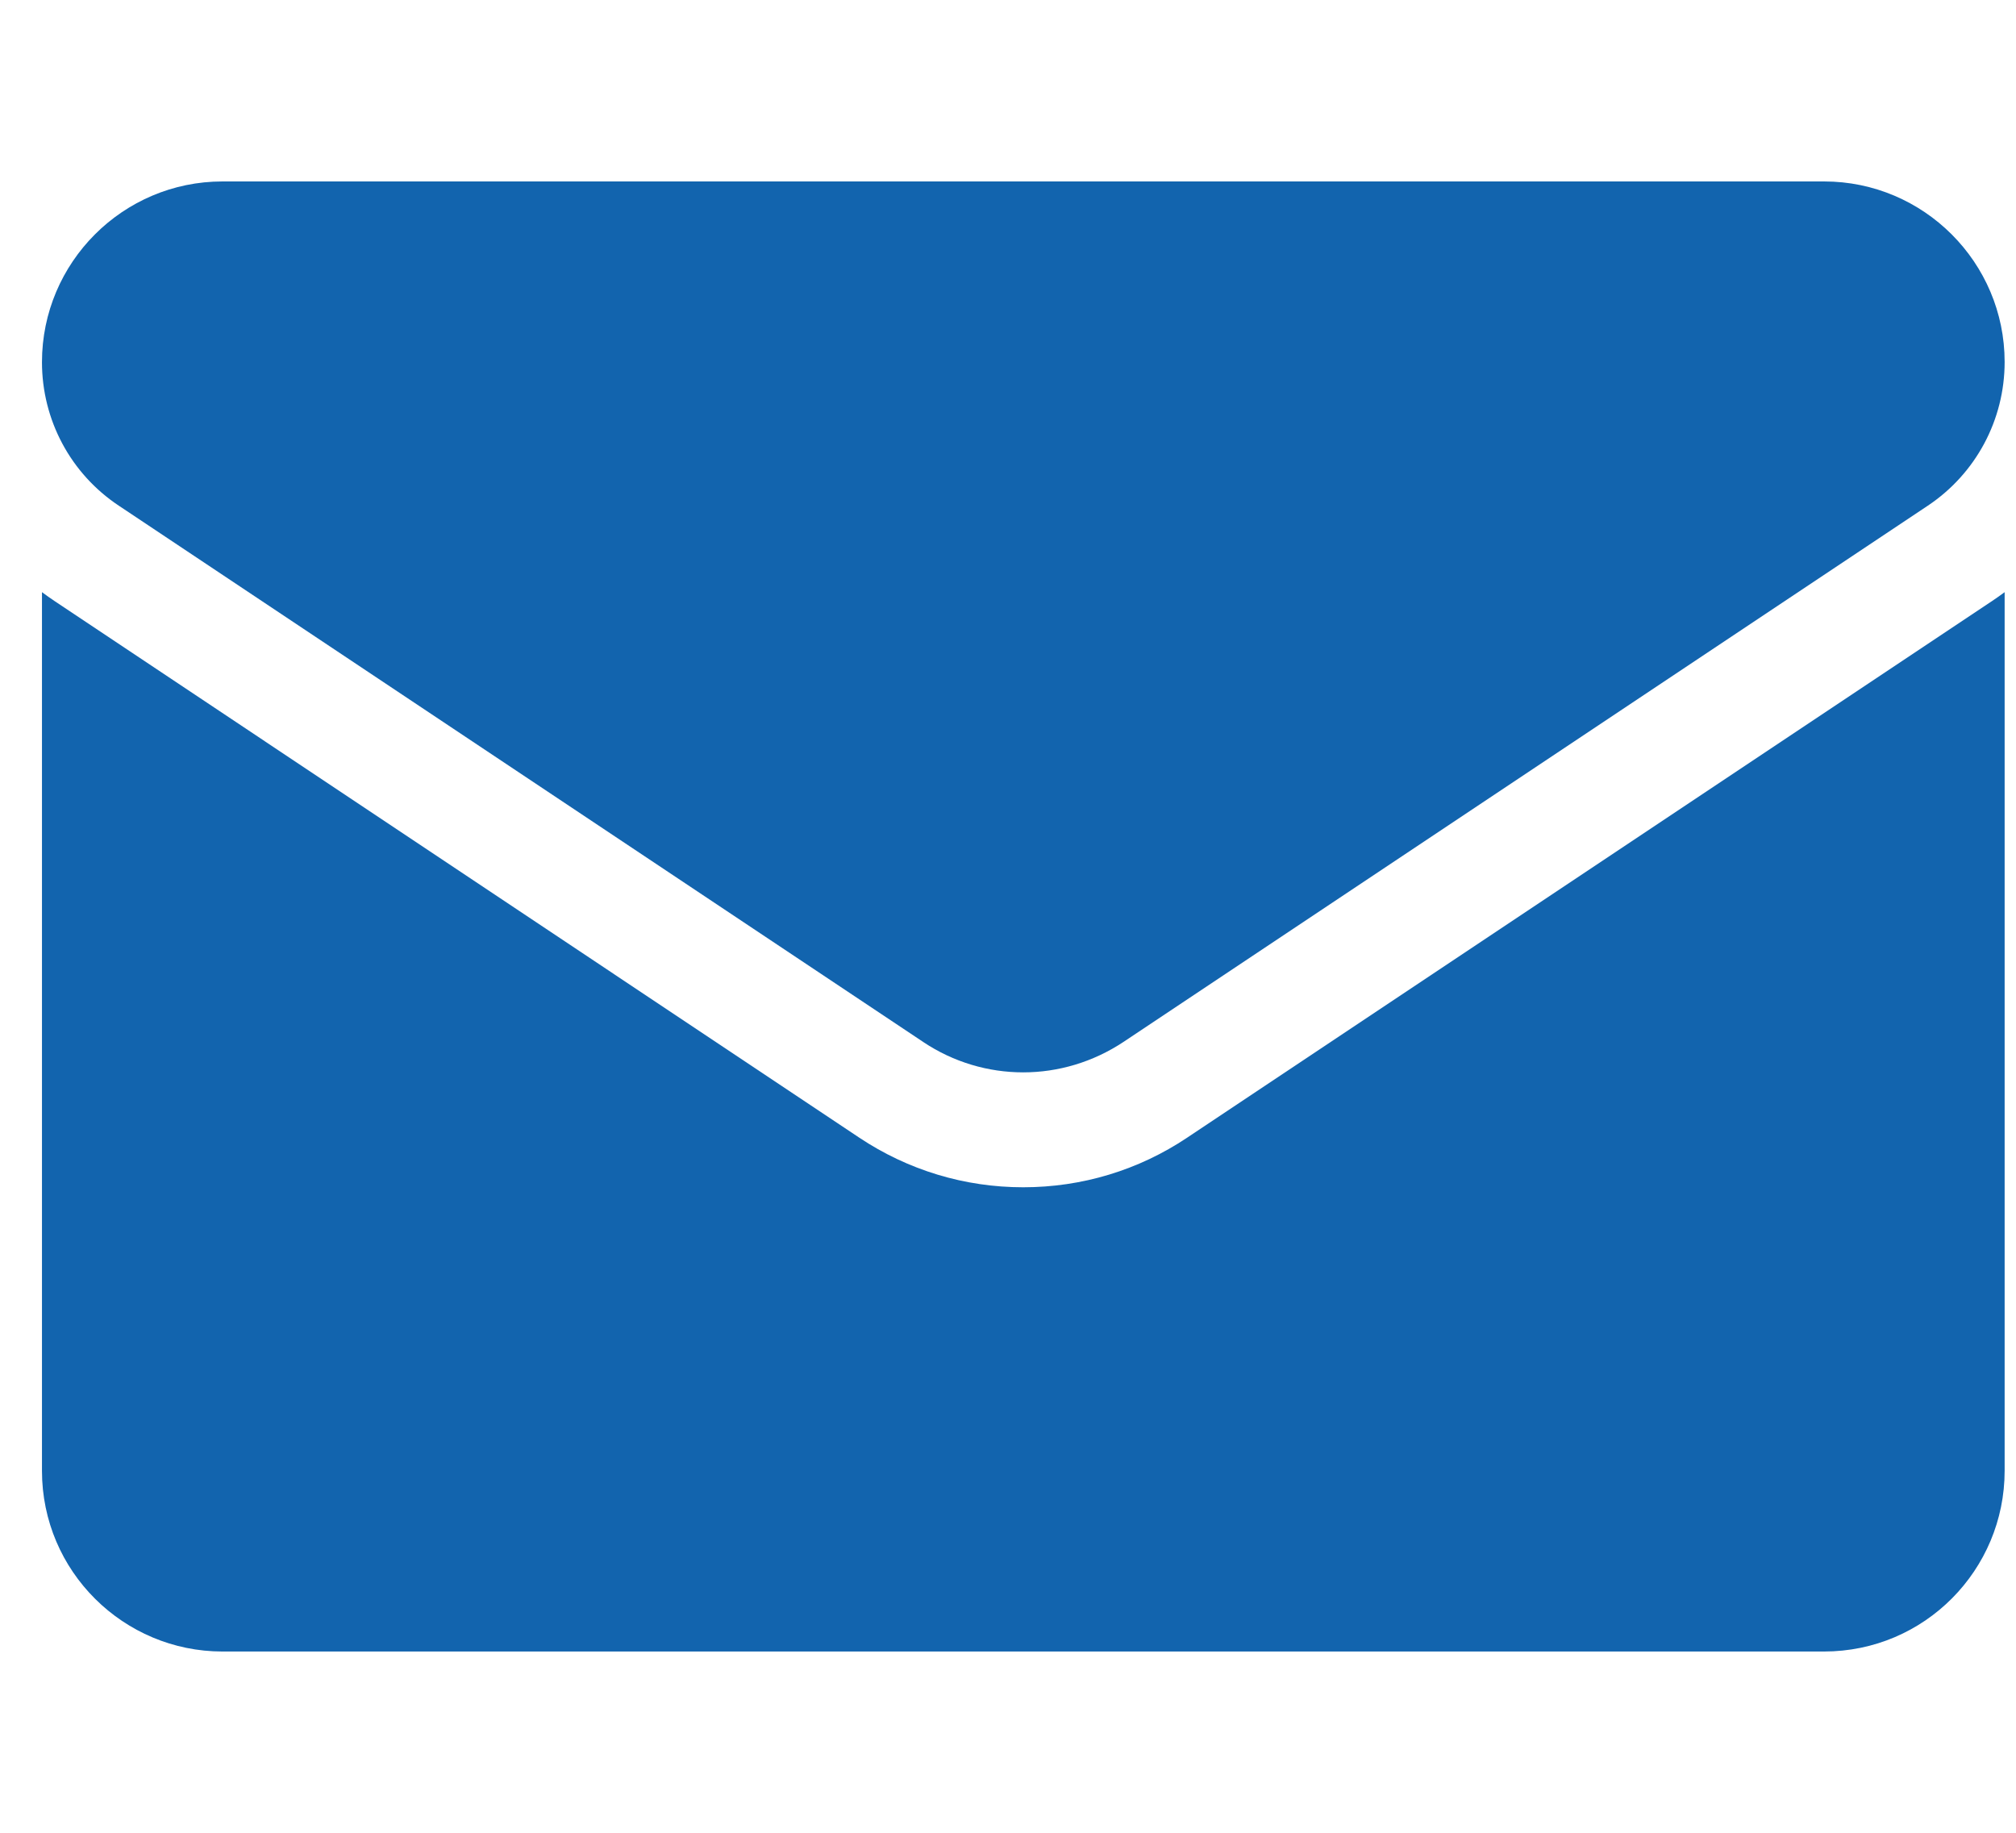
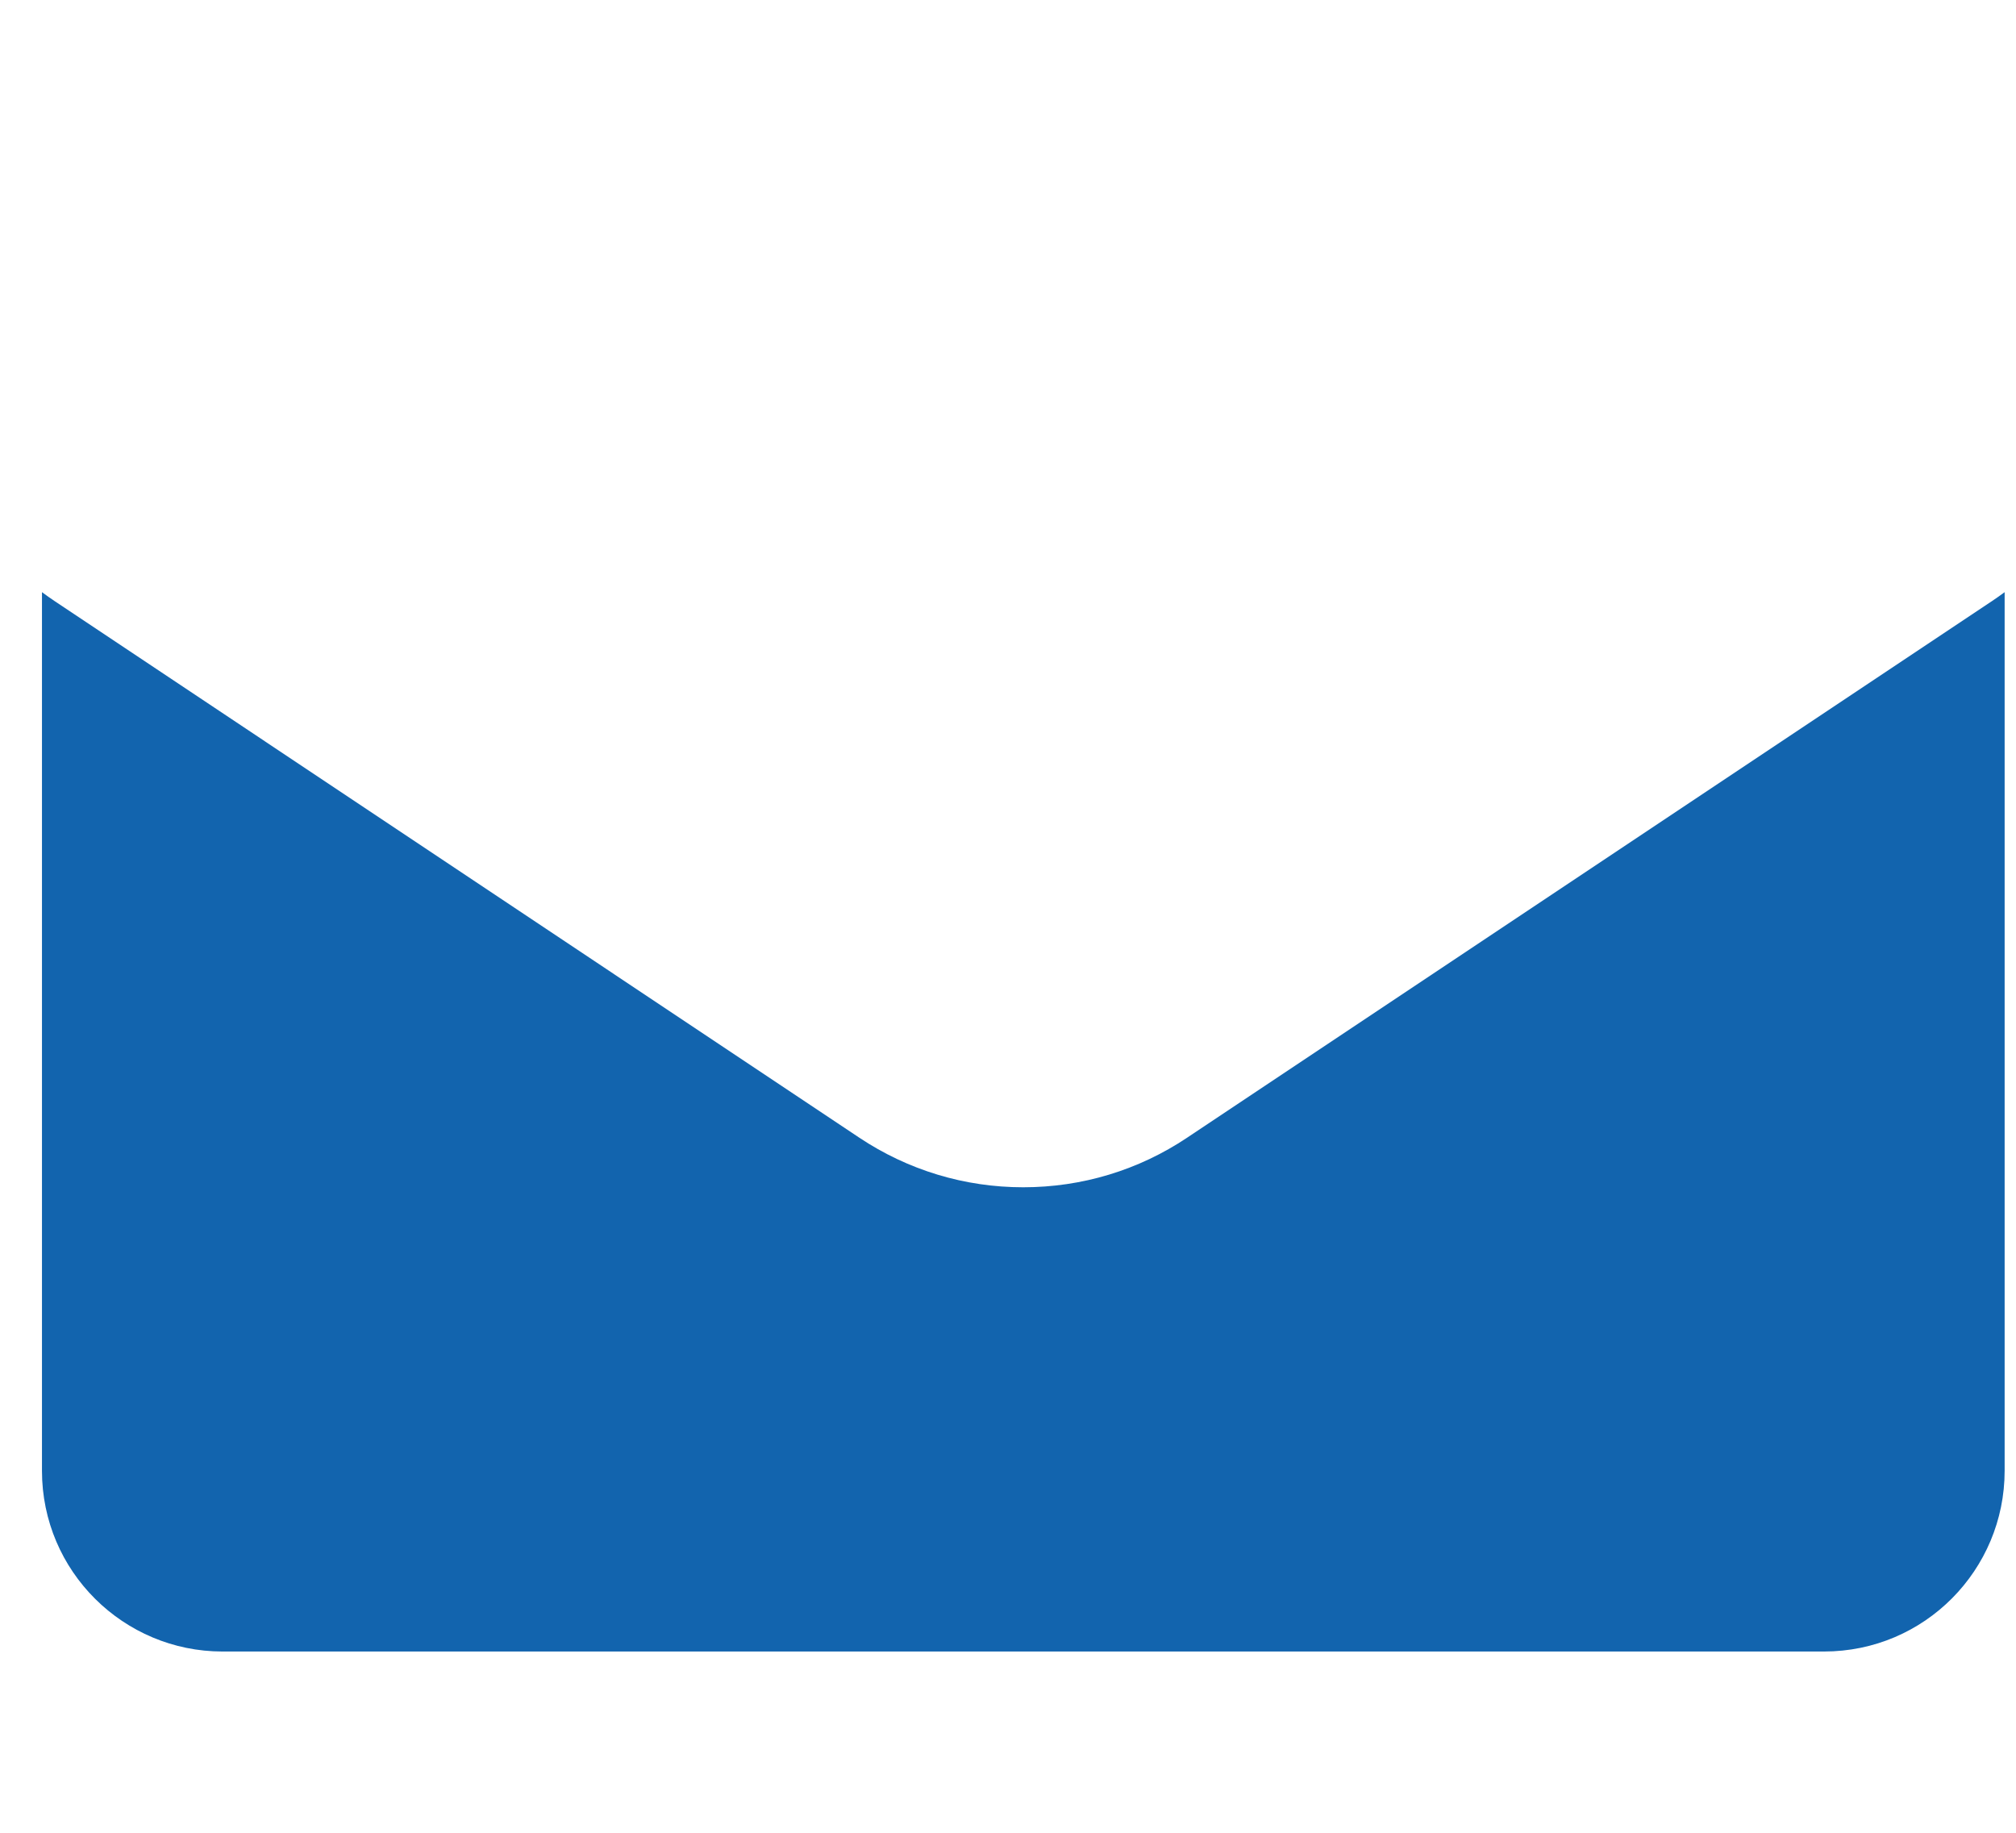
<svg xmlns="http://www.w3.org/2000/svg" width="11" height="10" viewBox="0 0 11 10" fill="none">
  <path d="M6.478 6.207C6.212 6.385 5.903 6.478 5.583 6.478C5.264 6.478 4.955 6.385 4.688 6.207L0.3 3.281C0.276 3.265 0.252 3.248 0.229 3.231V8.025C0.229 8.574 0.675 9.011 1.214 9.011H9.952C10.502 9.011 10.938 8.565 10.938 8.025V3.231C10.915 3.248 10.891 3.265 10.867 3.281L6.478 6.207Z" fill="#1264AE" />
-   <path d="M0.648 2.759L5.037 5.685C5.203 5.796 5.393 5.851 5.583 5.851C5.774 5.851 5.964 5.795 6.13 5.685L10.519 2.759C10.781 2.584 10.938 2.291 10.938 1.975C10.938 1.432 10.496 0.99 9.953 0.99H1.214C0.671 0.99 0.229 1.432 0.229 1.976C0.229 2.291 0.385 2.584 0.648 2.759Z" fill="#1264AE" />
</svg>